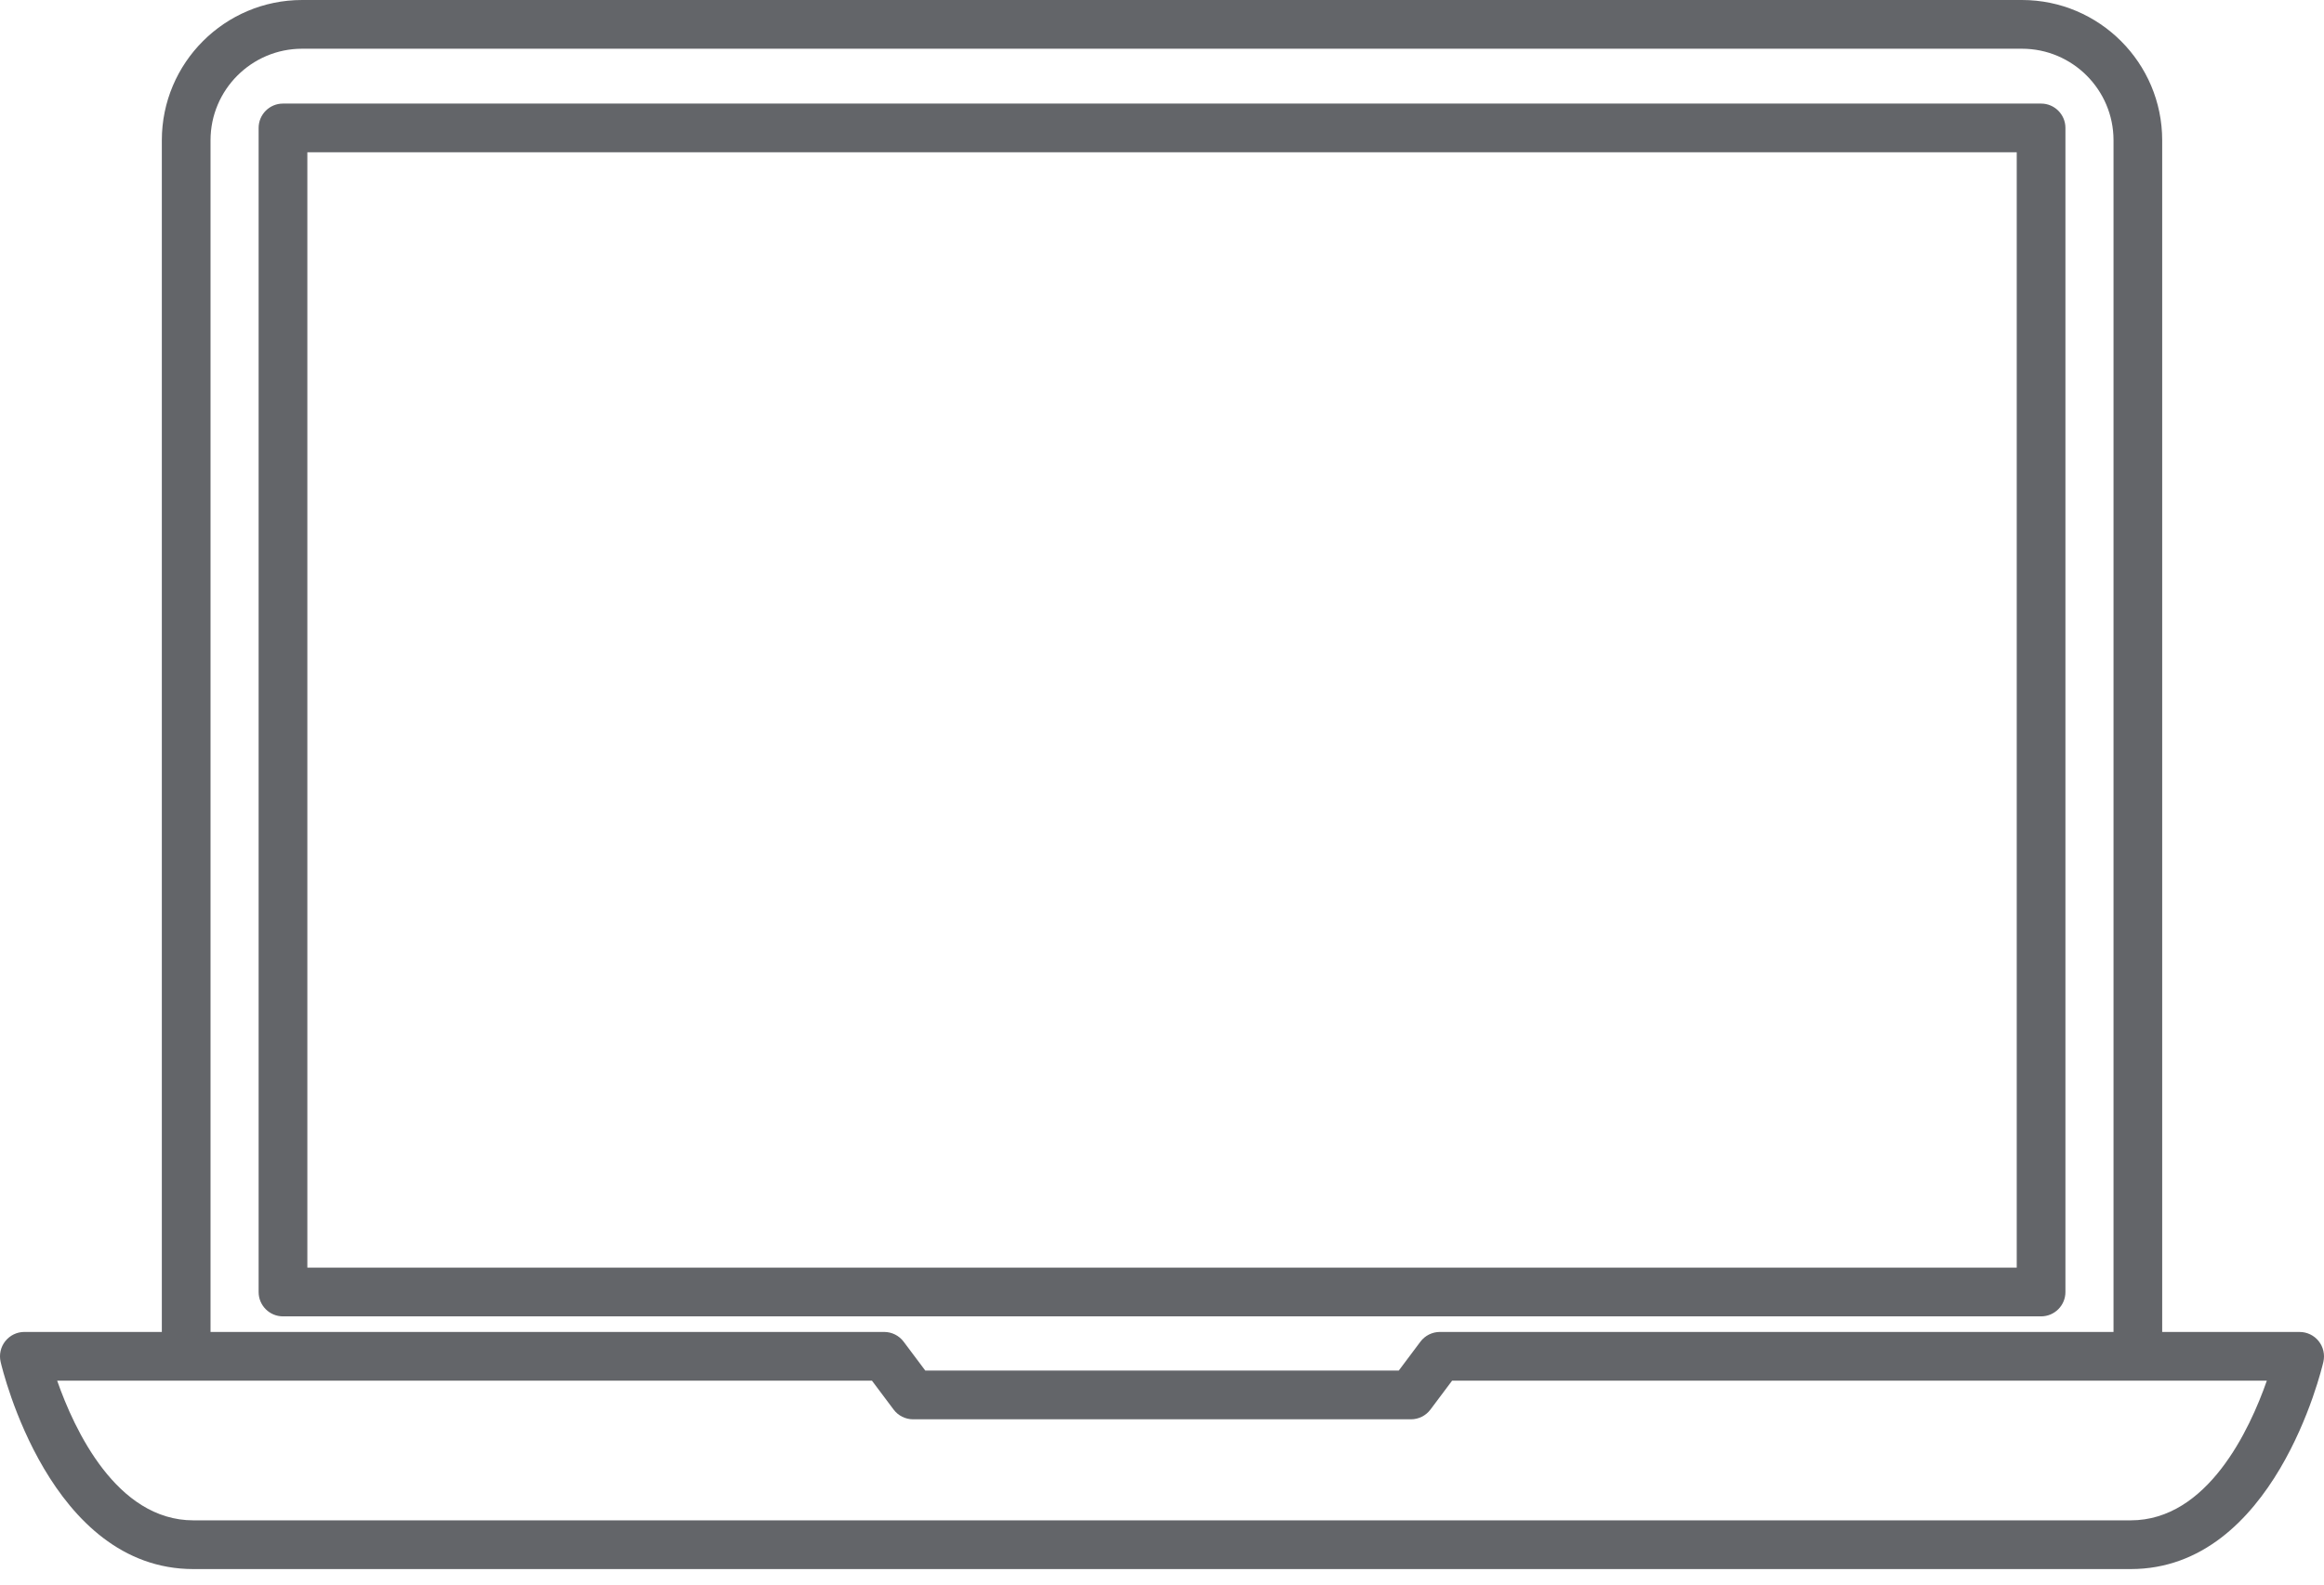
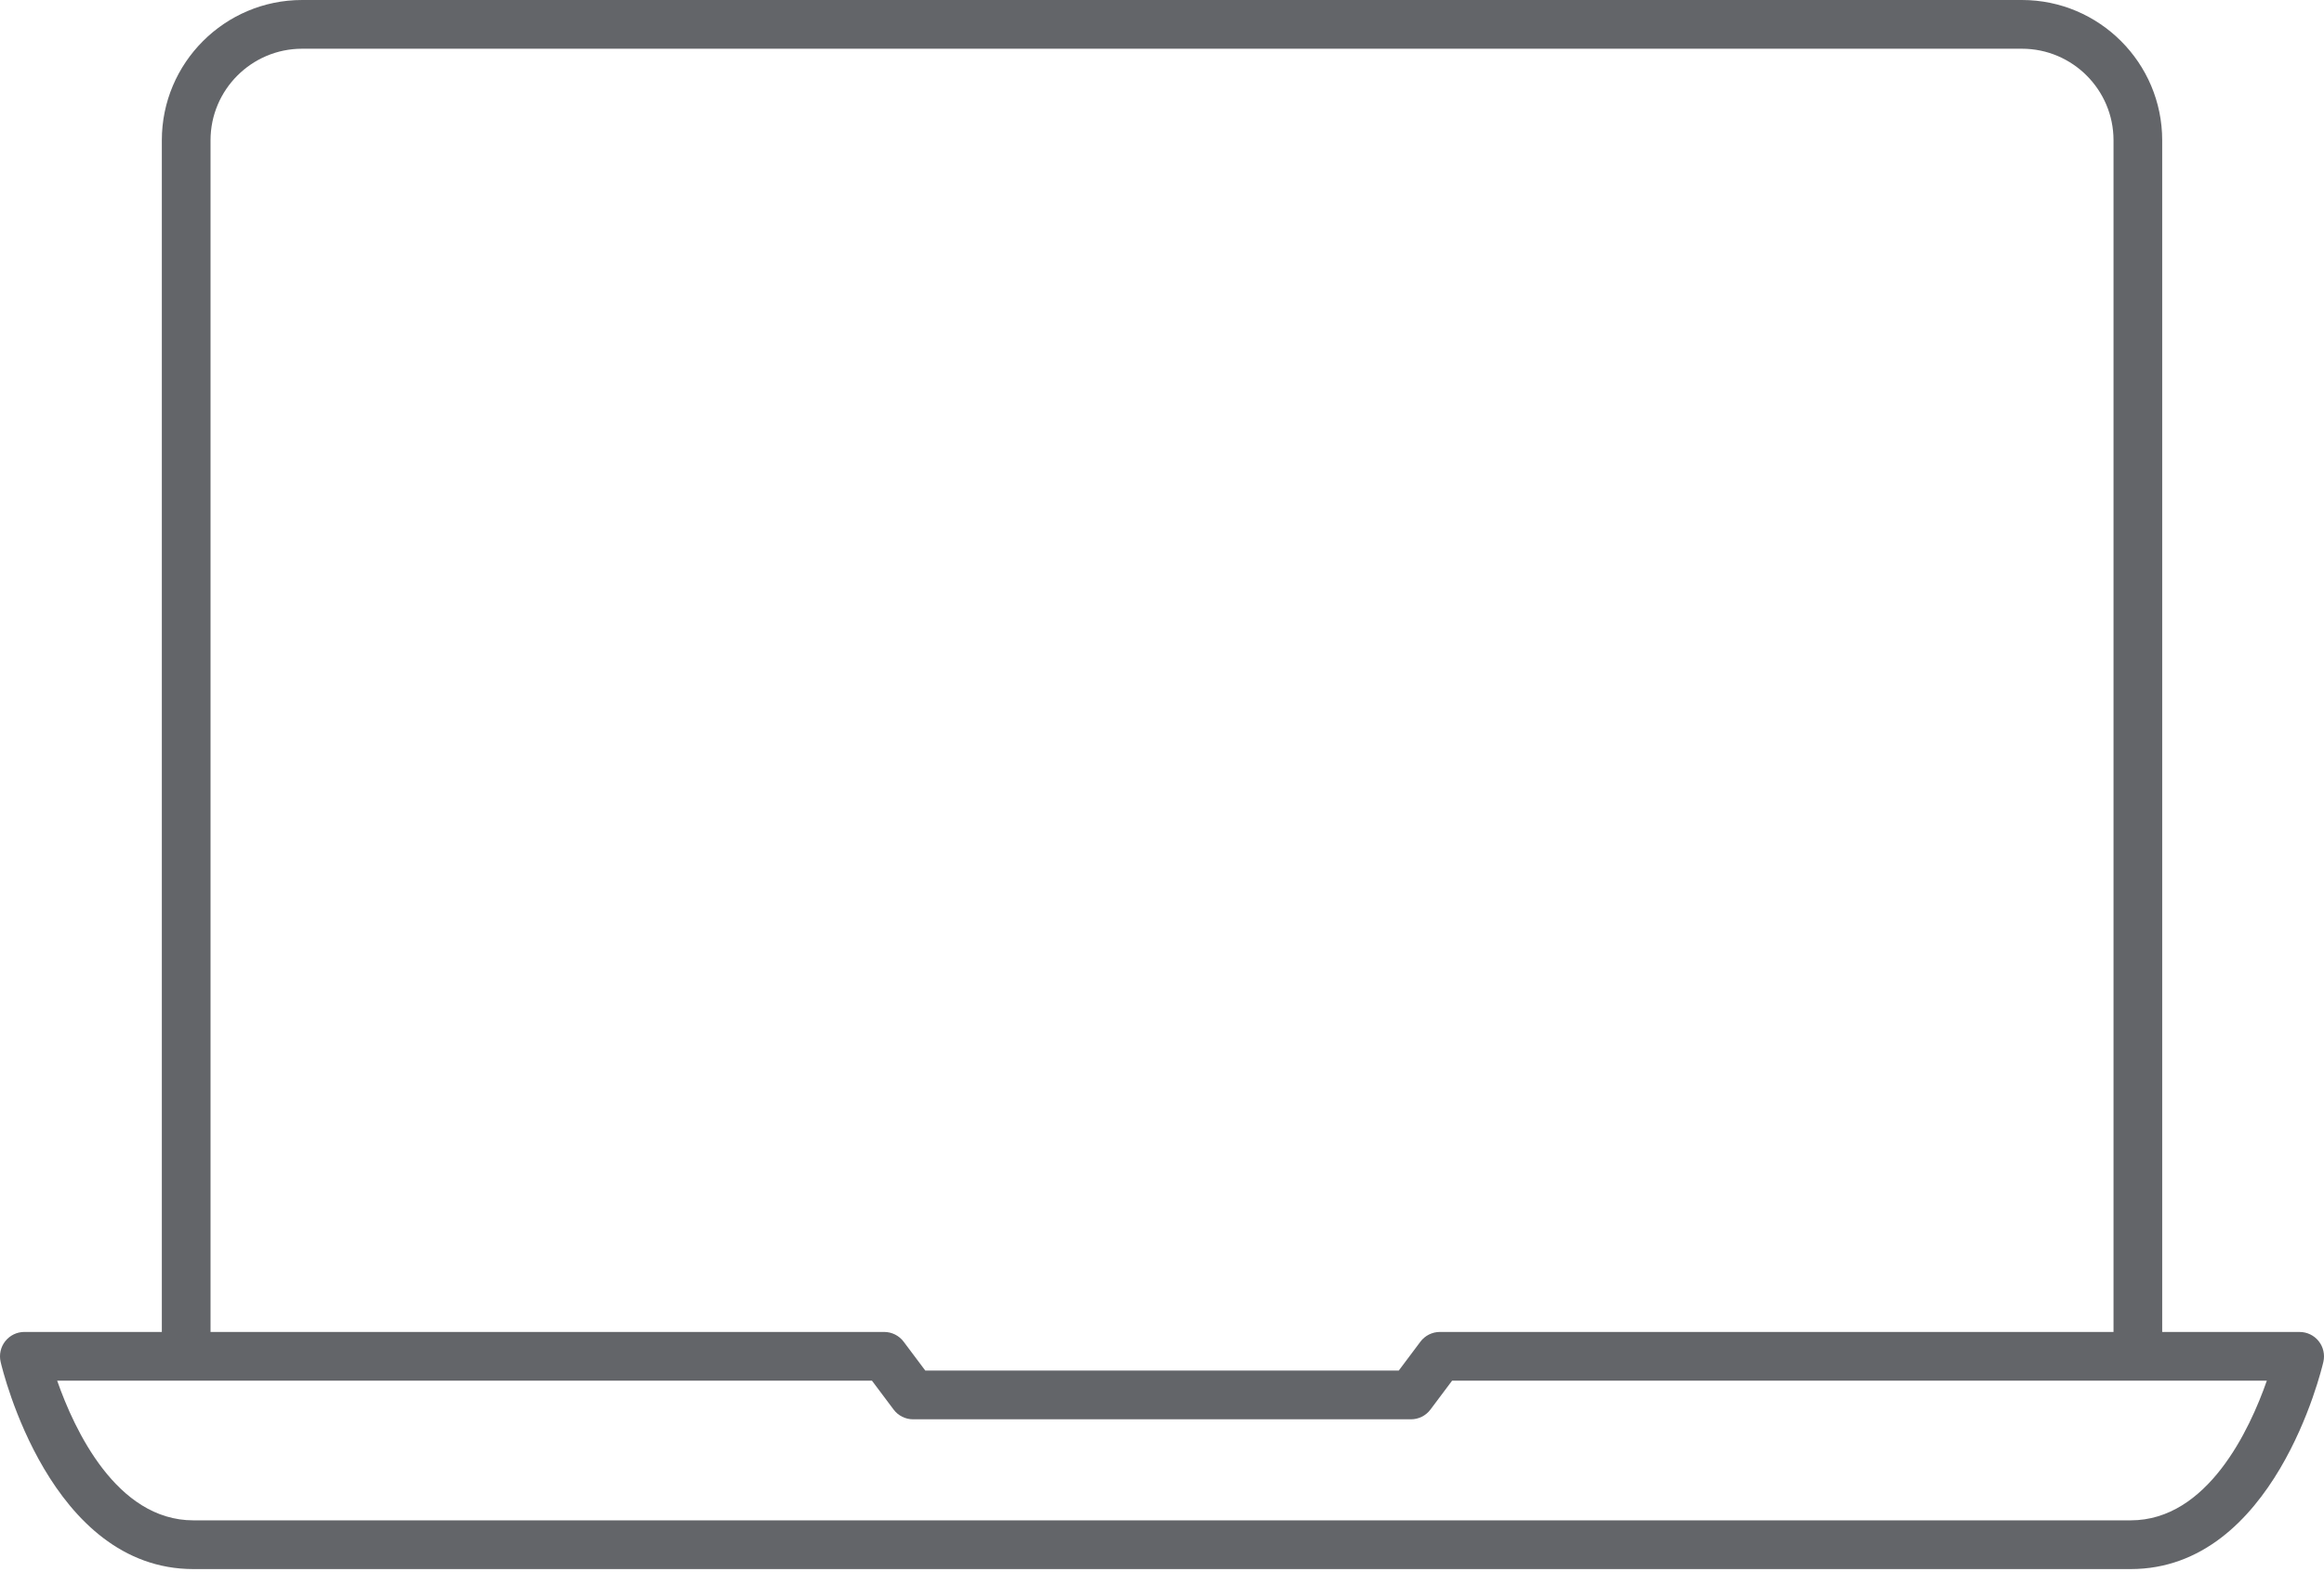
<svg xmlns="http://www.w3.org/2000/svg" width="88" height="60" viewBox="0 0 88 60" fill="none">
  <path d="M87.799 50.783C87.624 50.563 87.358 50.435 87.077 50.435H81.873V5.311C81.873 2.383 79.491 0 76.562 0H11.439C8.51 0 6.128 2.382 6.128 5.311V50.434H0.922C0.641 50.434 0.376 50.562 0.2 50.783C0.026 51.002 -0.039 51.29 0.023 51.564C0.098 51.885 1.897 59.413 7.324 59.413H44H80.678C86.105 59.413 87.902 51.885 87.977 51.564C88.039 51.29 87.974 51.003 87.799 50.783ZM7.972 5.311C7.972 3.4 9.528 1.845 11.439 1.845H76.563C78.475 1.845 80.03 3.4 80.03 5.311V50.434H54.523C54.233 50.434 53.959 50.571 53.785 50.803L52.965 51.897H44H35.037L34.217 50.803C34.043 50.571 33.77 50.434 33.479 50.434H7.972V5.311ZM80.678 57.568H44H7.324C4.407 57.568 2.809 54.123 2.165 52.28H33.018L33.838 53.374C34.012 53.606 34.285 53.742 34.576 53.742H44H53.426C53.717 53.742 53.99 53.606 54.164 53.374L54.984 52.28H85.835C85.191 54.123 83.594 57.568 80.678 57.568Z" fill="#636569" />
-   <path d="M78.209 48.922V4.844C78.209 4.335 77.796 3.922 77.287 3.922H10.715C10.206 3.922 9.793 4.335 9.793 4.844V48.922C9.793 49.432 10.206 49.844 10.715 49.844H77.287C77.796 49.844 78.209 49.432 78.209 48.922ZM76.365 47.999H11.638V5.766H76.365V47.999Z" fill="#636569" />
</svg>